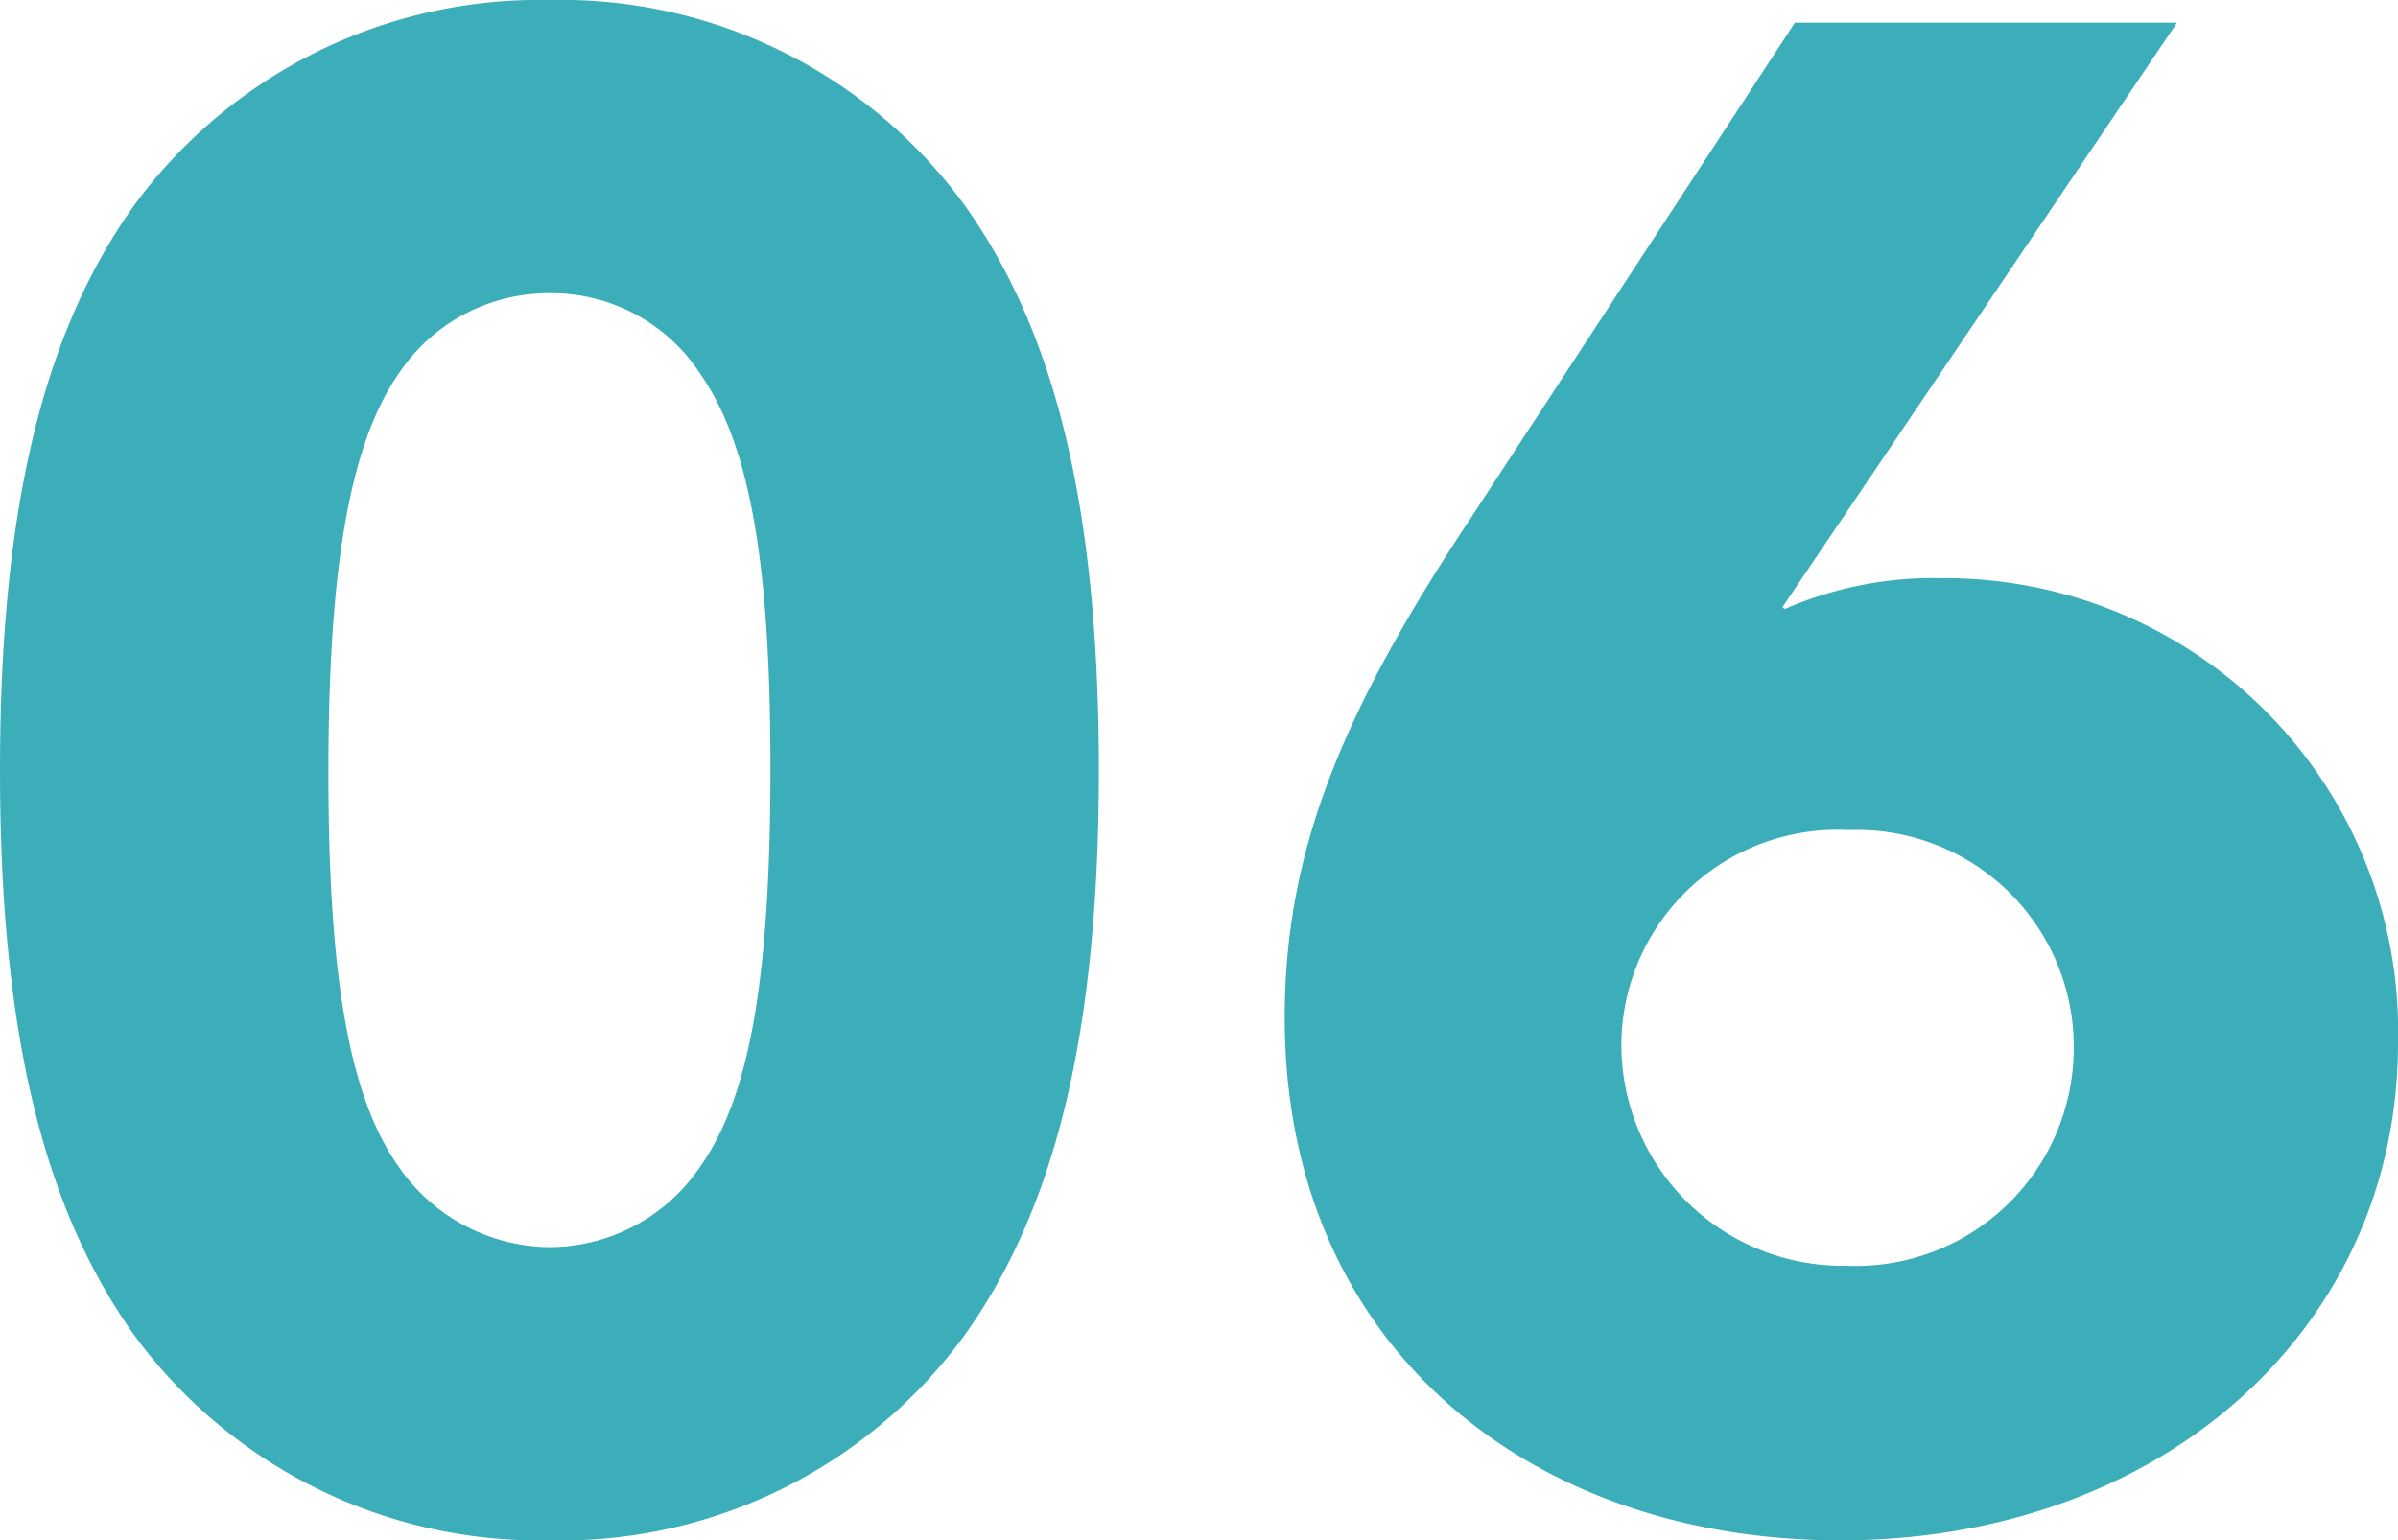
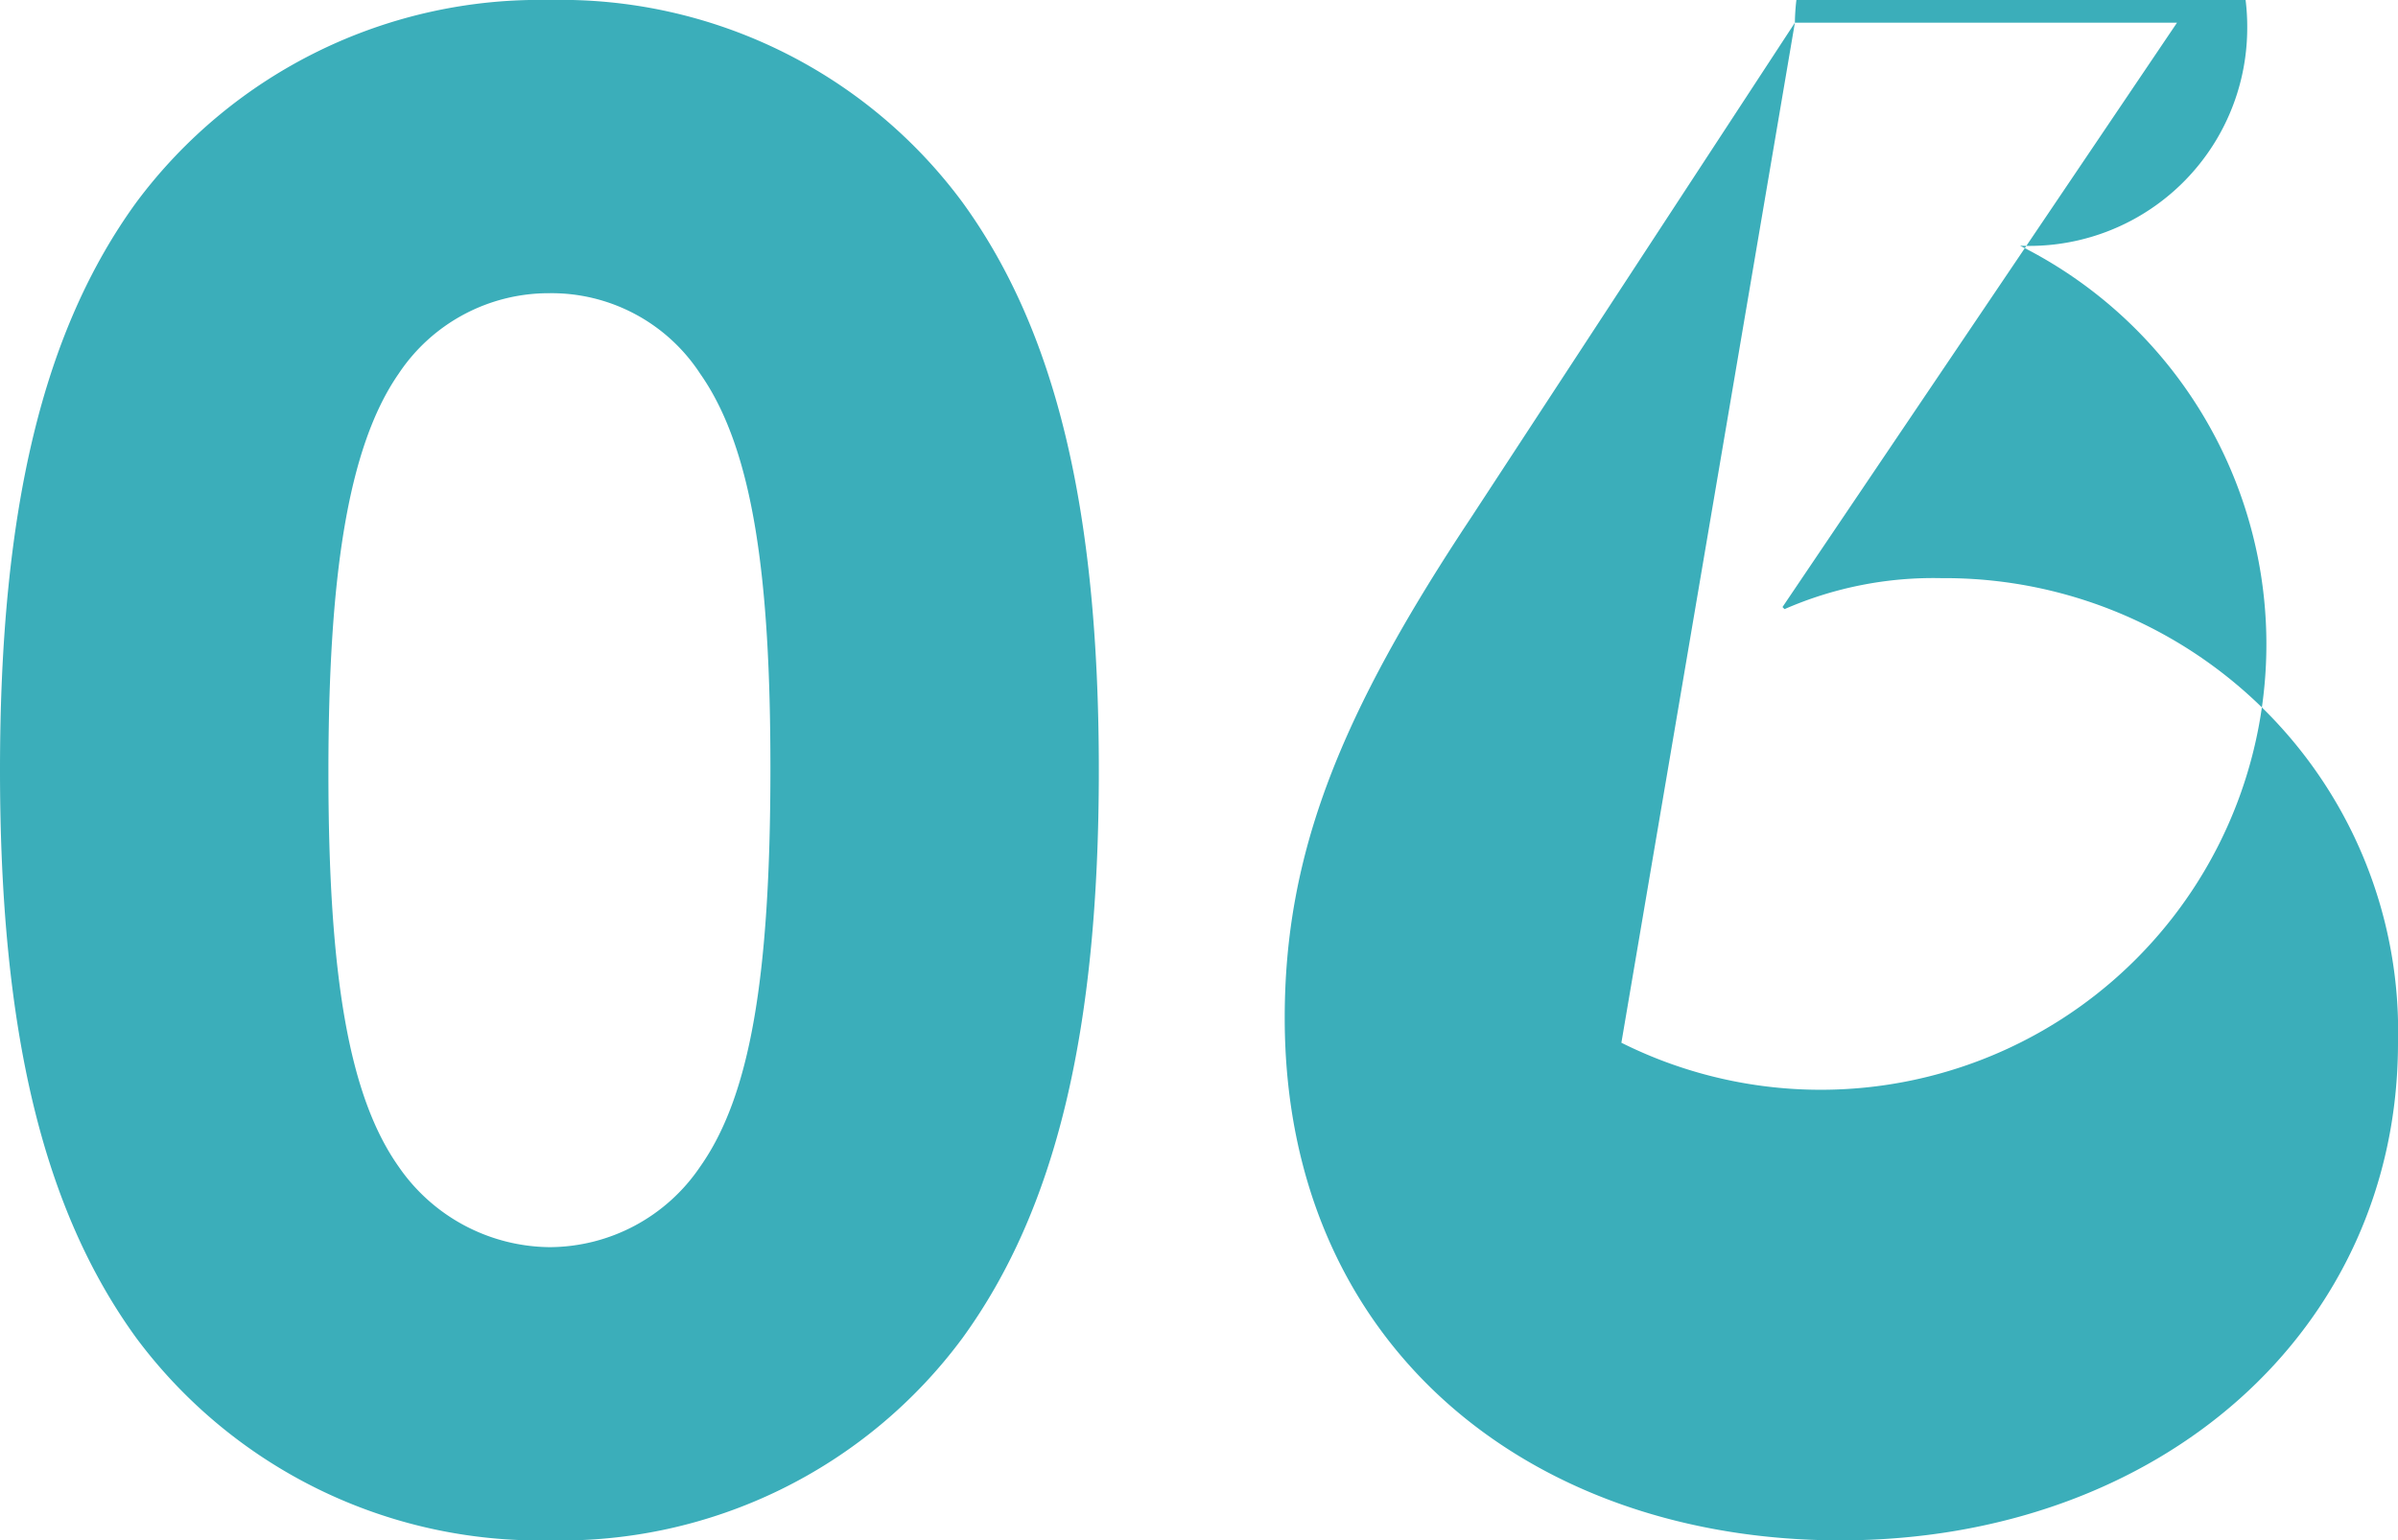
<svg xmlns="http://www.w3.org/2000/svg" width="34.83" height="22.38" viewBox="0 0 34.83 22.38">
-   <path id="パス_215" data-name="パス 215" d="M9.42.33a7.255,7.255,0,0,0,6-2.94c1.35-1.86,1.98-4.44,1.98-8.25s-.63-6.39-1.98-8.25a7.255,7.255,0,0,0-6-2.94,7.3,7.3,0,0,0-6,2.94c-1.35,1.86-1.98,4.44-1.98,8.25s.63,6.39,1.98,8.25A7.3,7.3,0,0,0,9.42.33Zm0-4.26A2.691,2.691,0,0,1,7.23-5.1c-.72-1.02-1.02-2.76-1.02-5.73,0-2.79.27-4.71,1.02-5.79a2.616,2.616,0,0,1,2.19-1.17,2.577,2.577,0,0,1,2.19,1.17c.78,1.11,1.02,3,1.02,5.73,0,3.06-.3,4.77-1.02,5.79A2.649,2.649,0,0,1,9.42-3.93ZM27.51-21.72l-4.71,7.2c-1.89,2.85-2.7,4.86-2.7,7.26,0,4.77,3.57,7.59,8.07,7.59,4.65,0,8.1-3.06,8.1-7.23a6.584,6.584,0,0,0-6.63-6.75,5.394,5.394,0,0,0-2.28.45l-.03-.03,5.73-8.49ZM24.99-6.9a3.137,3.137,0,0,1,3.3-3.09,3.148,3.148,0,0,1,3.27,3.18,3.166,3.166,0,0,1-3.3,3.15A3.213,3.213,0,0,1,24.99-6.9Z" transform="translate(-1.44 22.05)" fill="#3baeba" />
+   <path id="パス_215" data-name="パス 215" d="M9.42.33a7.255,7.255,0,0,0,6-2.94c1.35-1.86,1.98-4.44,1.98-8.25s-.63-6.39-1.98-8.25a7.255,7.255,0,0,0-6-2.94,7.3,7.3,0,0,0-6,2.94c-1.35,1.86-1.98,4.44-1.98,8.25s.63,6.39,1.98,8.25A7.3,7.3,0,0,0,9.42.33Zm0-4.26A2.691,2.691,0,0,1,7.23-5.1c-.72-1.02-1.02-2.76-1.02-5.73,0-2.79.27-4.71,1.02-5.79a2.616,2.616,0,0,1,2.19-1.17,2.577,2.577,0,0,1,2.19,1.17c.78,1.11,1.02,3,1.02,5.73,0,3.06-.3,4.77-1.02,5.79A2.649,2.649,0,0,1,9.42-3.93ZM27.51-21.72l-4.71,7.2c-1.89,2.85-2.7,4.86-2.7,7.26,0,4.77,3.57,7.59,8.07,7.59,4.65,0,8.1-3.06,8.1-7.23a6.584,6.584,0,0,0-6.63-6.75,5.394,5.394,0,0,0-2.28.45l-.03-.03,5.73-8.49Za3.137,3.137,0,0,1,3.3-3.09,3.148,3.148,0,0,1,3.27,3.18,3.166,3.166,0,0,1-3.3,3.15A3.213,3.213,0,0,1,24.99-6.9Z" transform="translate(-1.44 22.05)" fill="#3baeba" />
</svg>